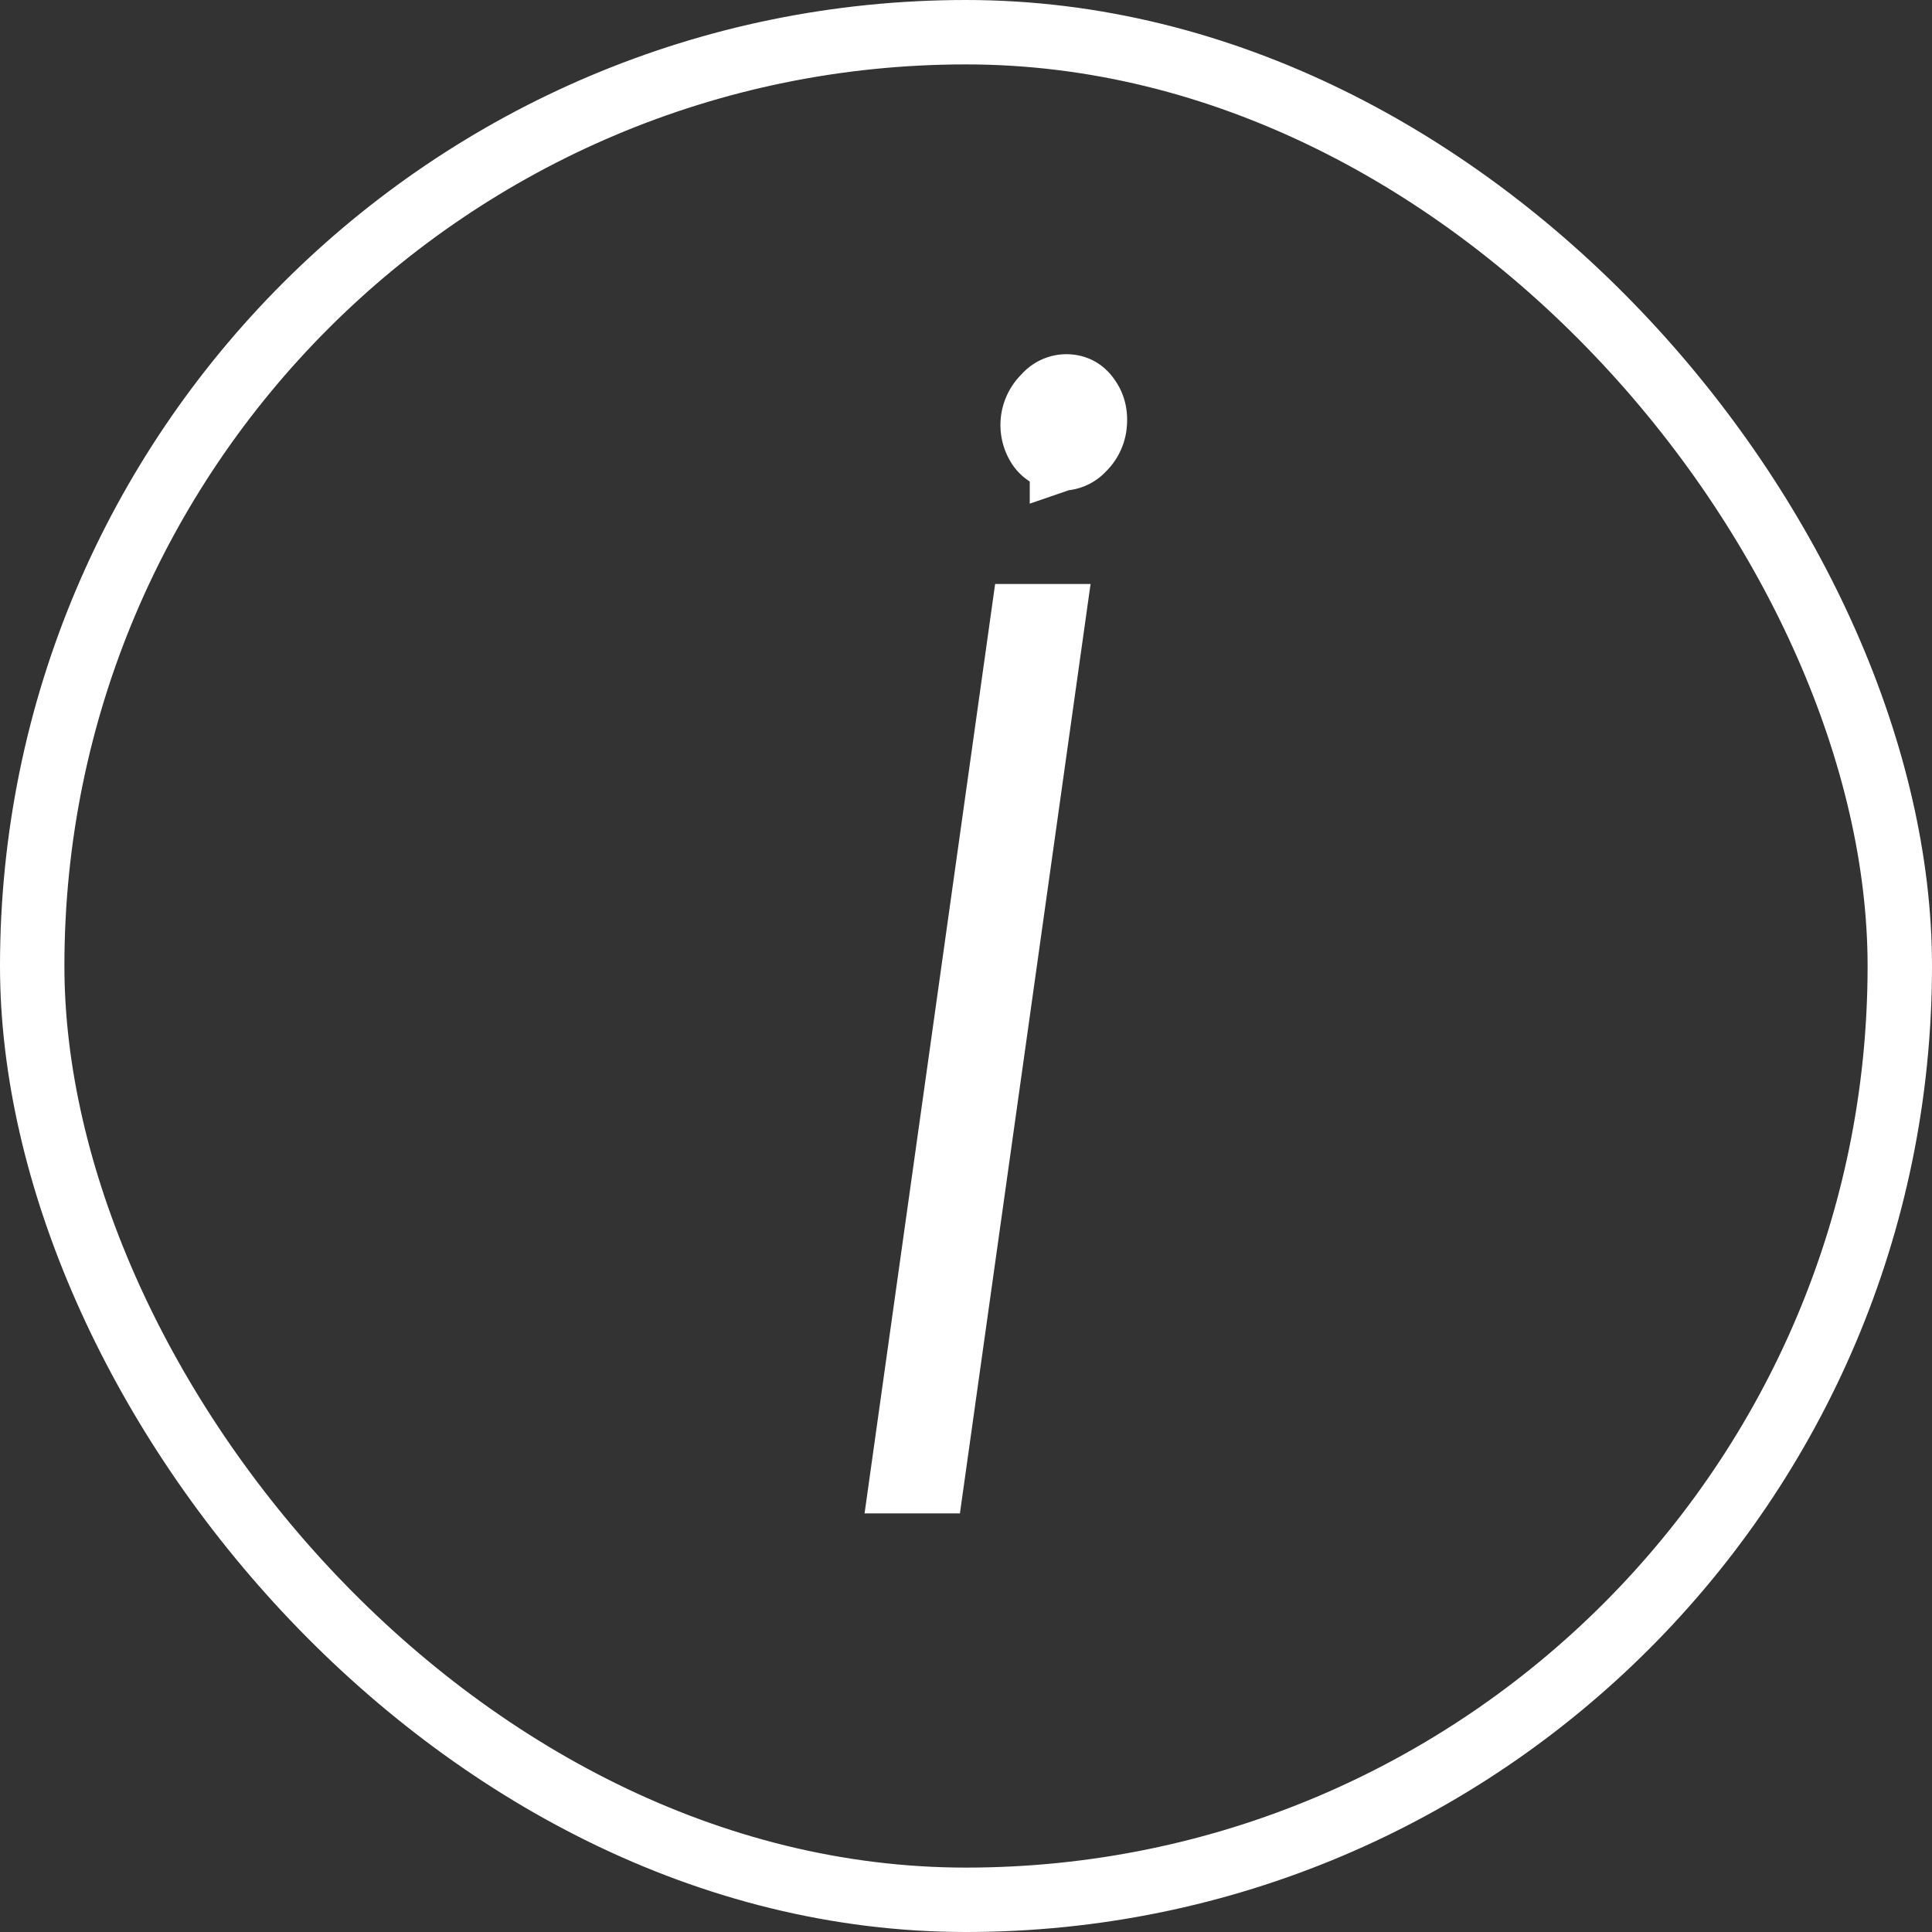
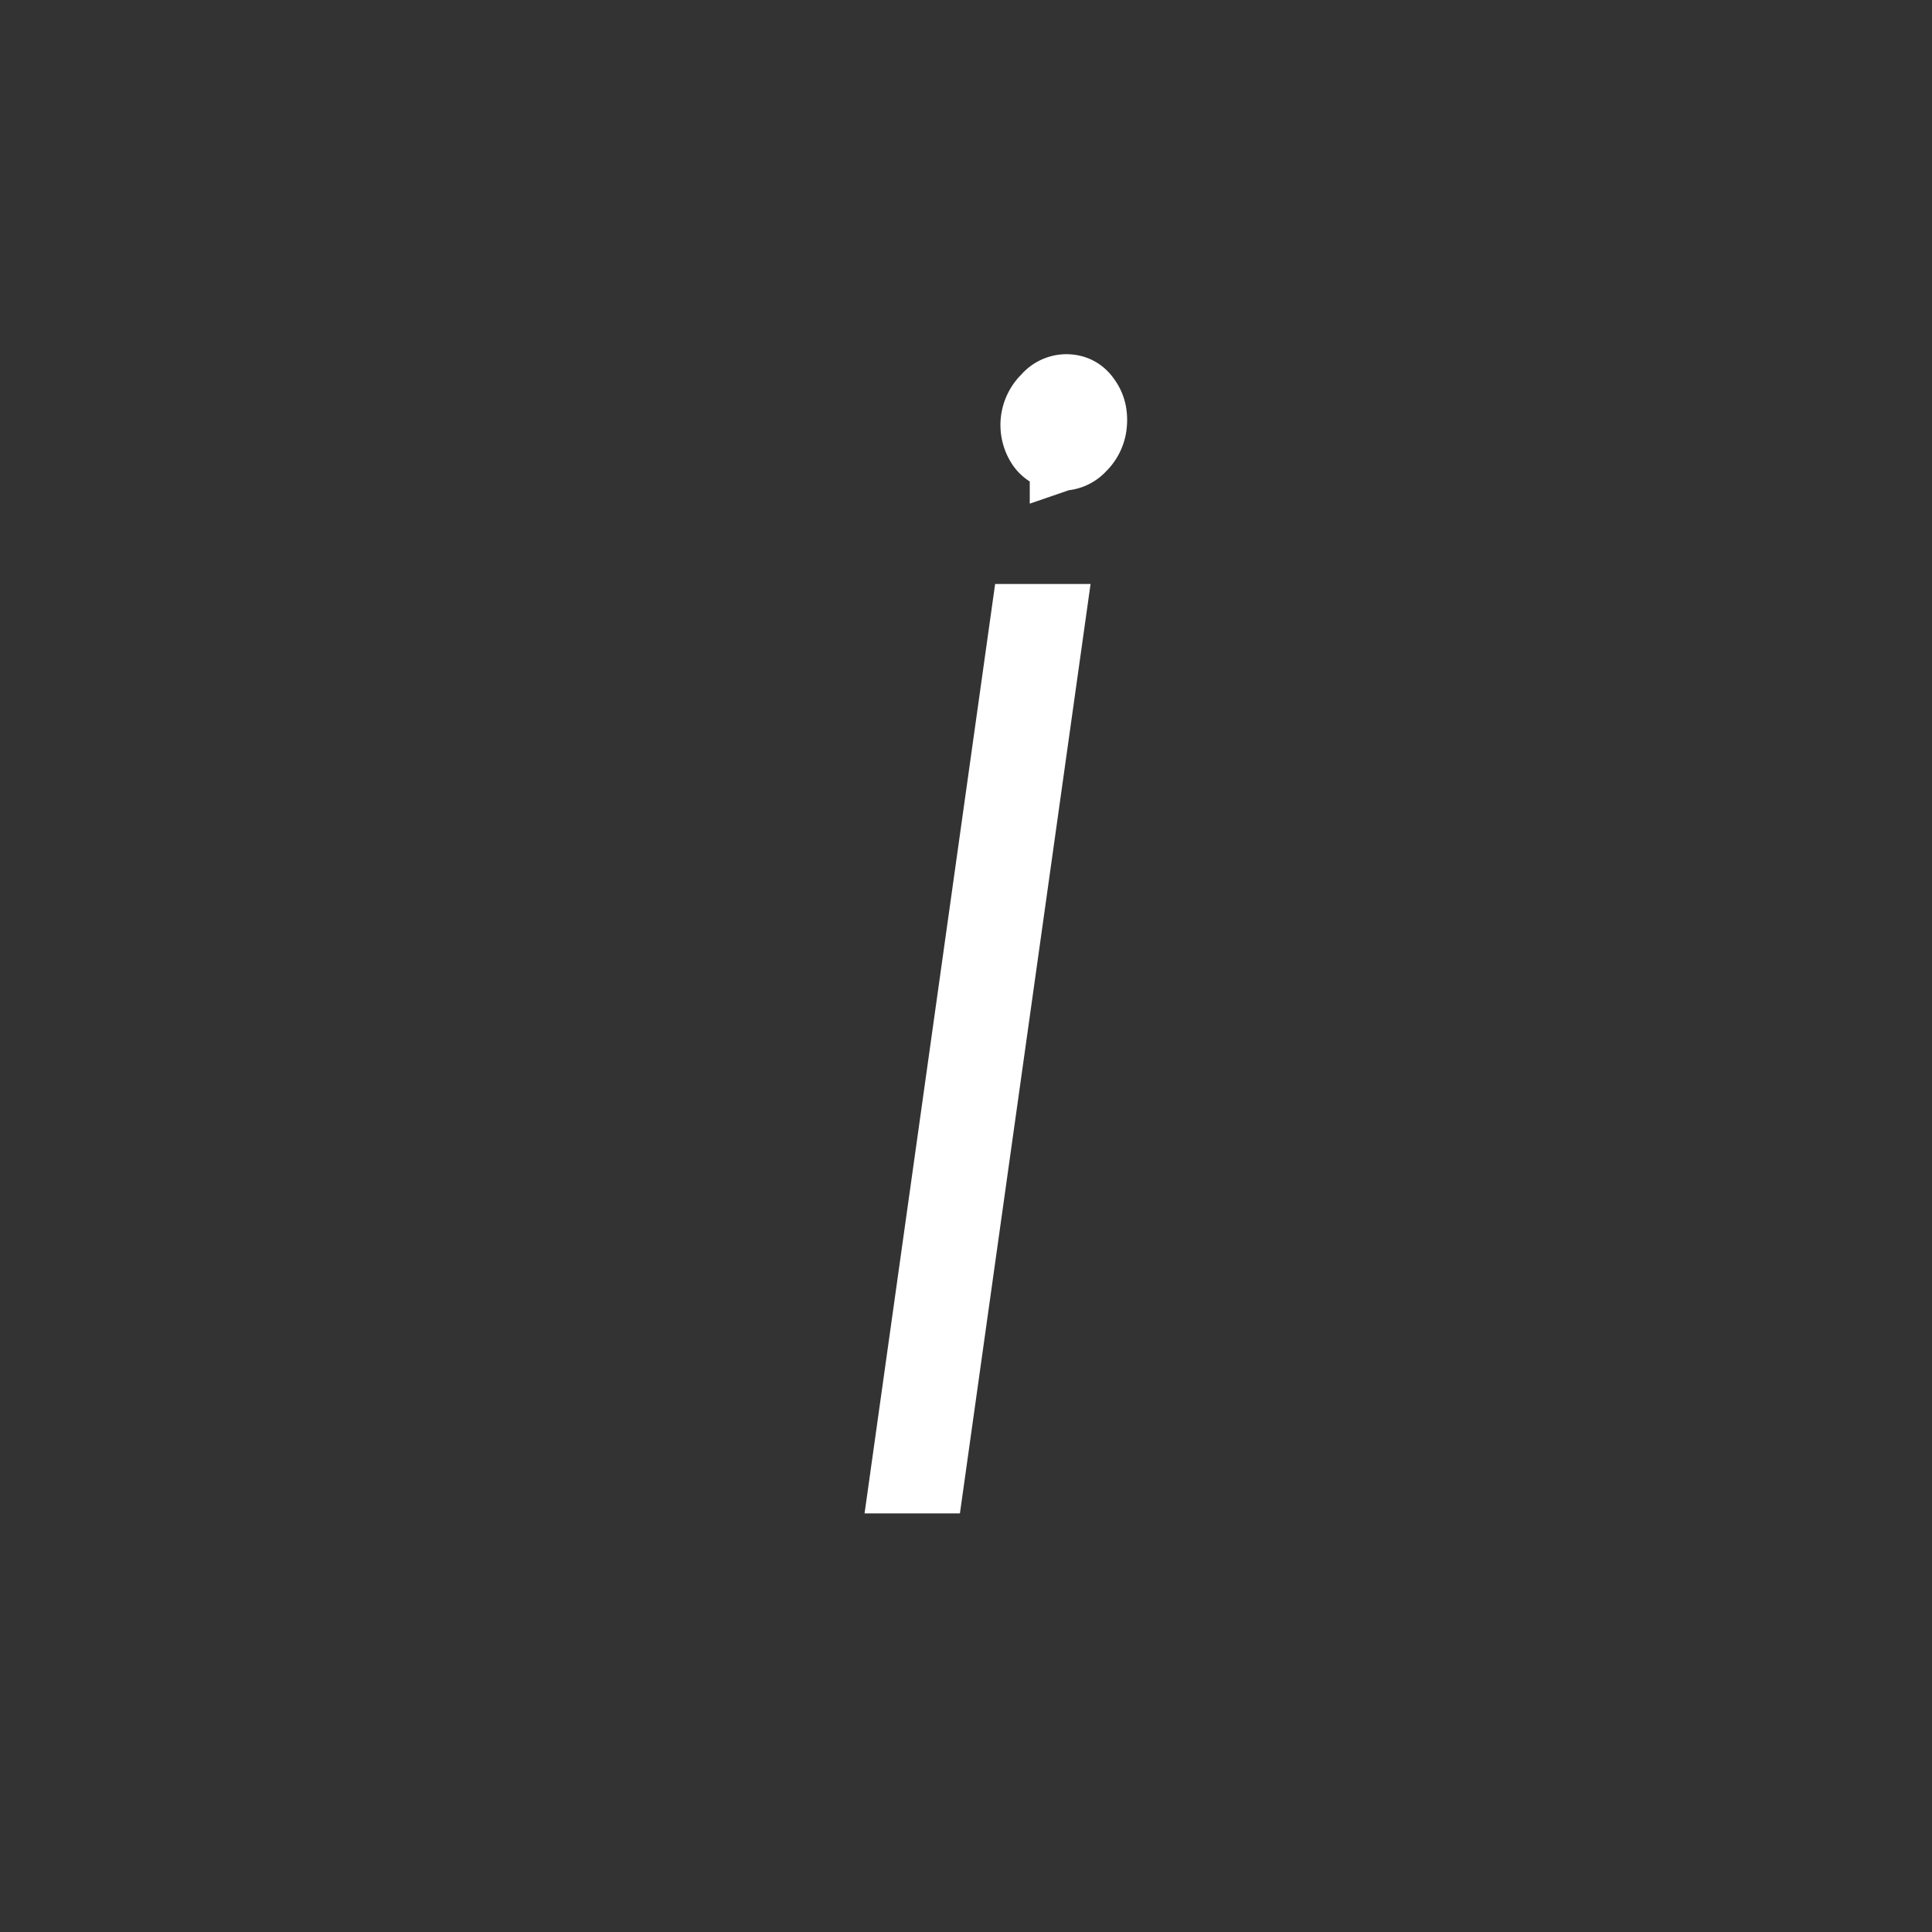
<svg xmlns="http://www.w3.org/2000/svg" width="30" height="30" fill="none" viewBox="0 0 30 30">
  <rect x="0" y="0" width="30" height="30" fill="#333333" stroke="none" />
-   <rect width="29" height="29" x=".5" y=".5" stroke="#fff" rx="14.5" />
  <path fill="#fff" stroke="#fff" d="m14 23 1.887-13.432h.472L14.471 23Zm2.49-15.88a.42.42 0 0 1-.354-.184.61.61 0 0 1 .088-.778A.44.44 0 0 1 16.55 6q.224-.002.348.183.133.183.096.446a.6.6 0 0 1-.177.341.45.45 0 0 1-.324.149Z" />
</svg>